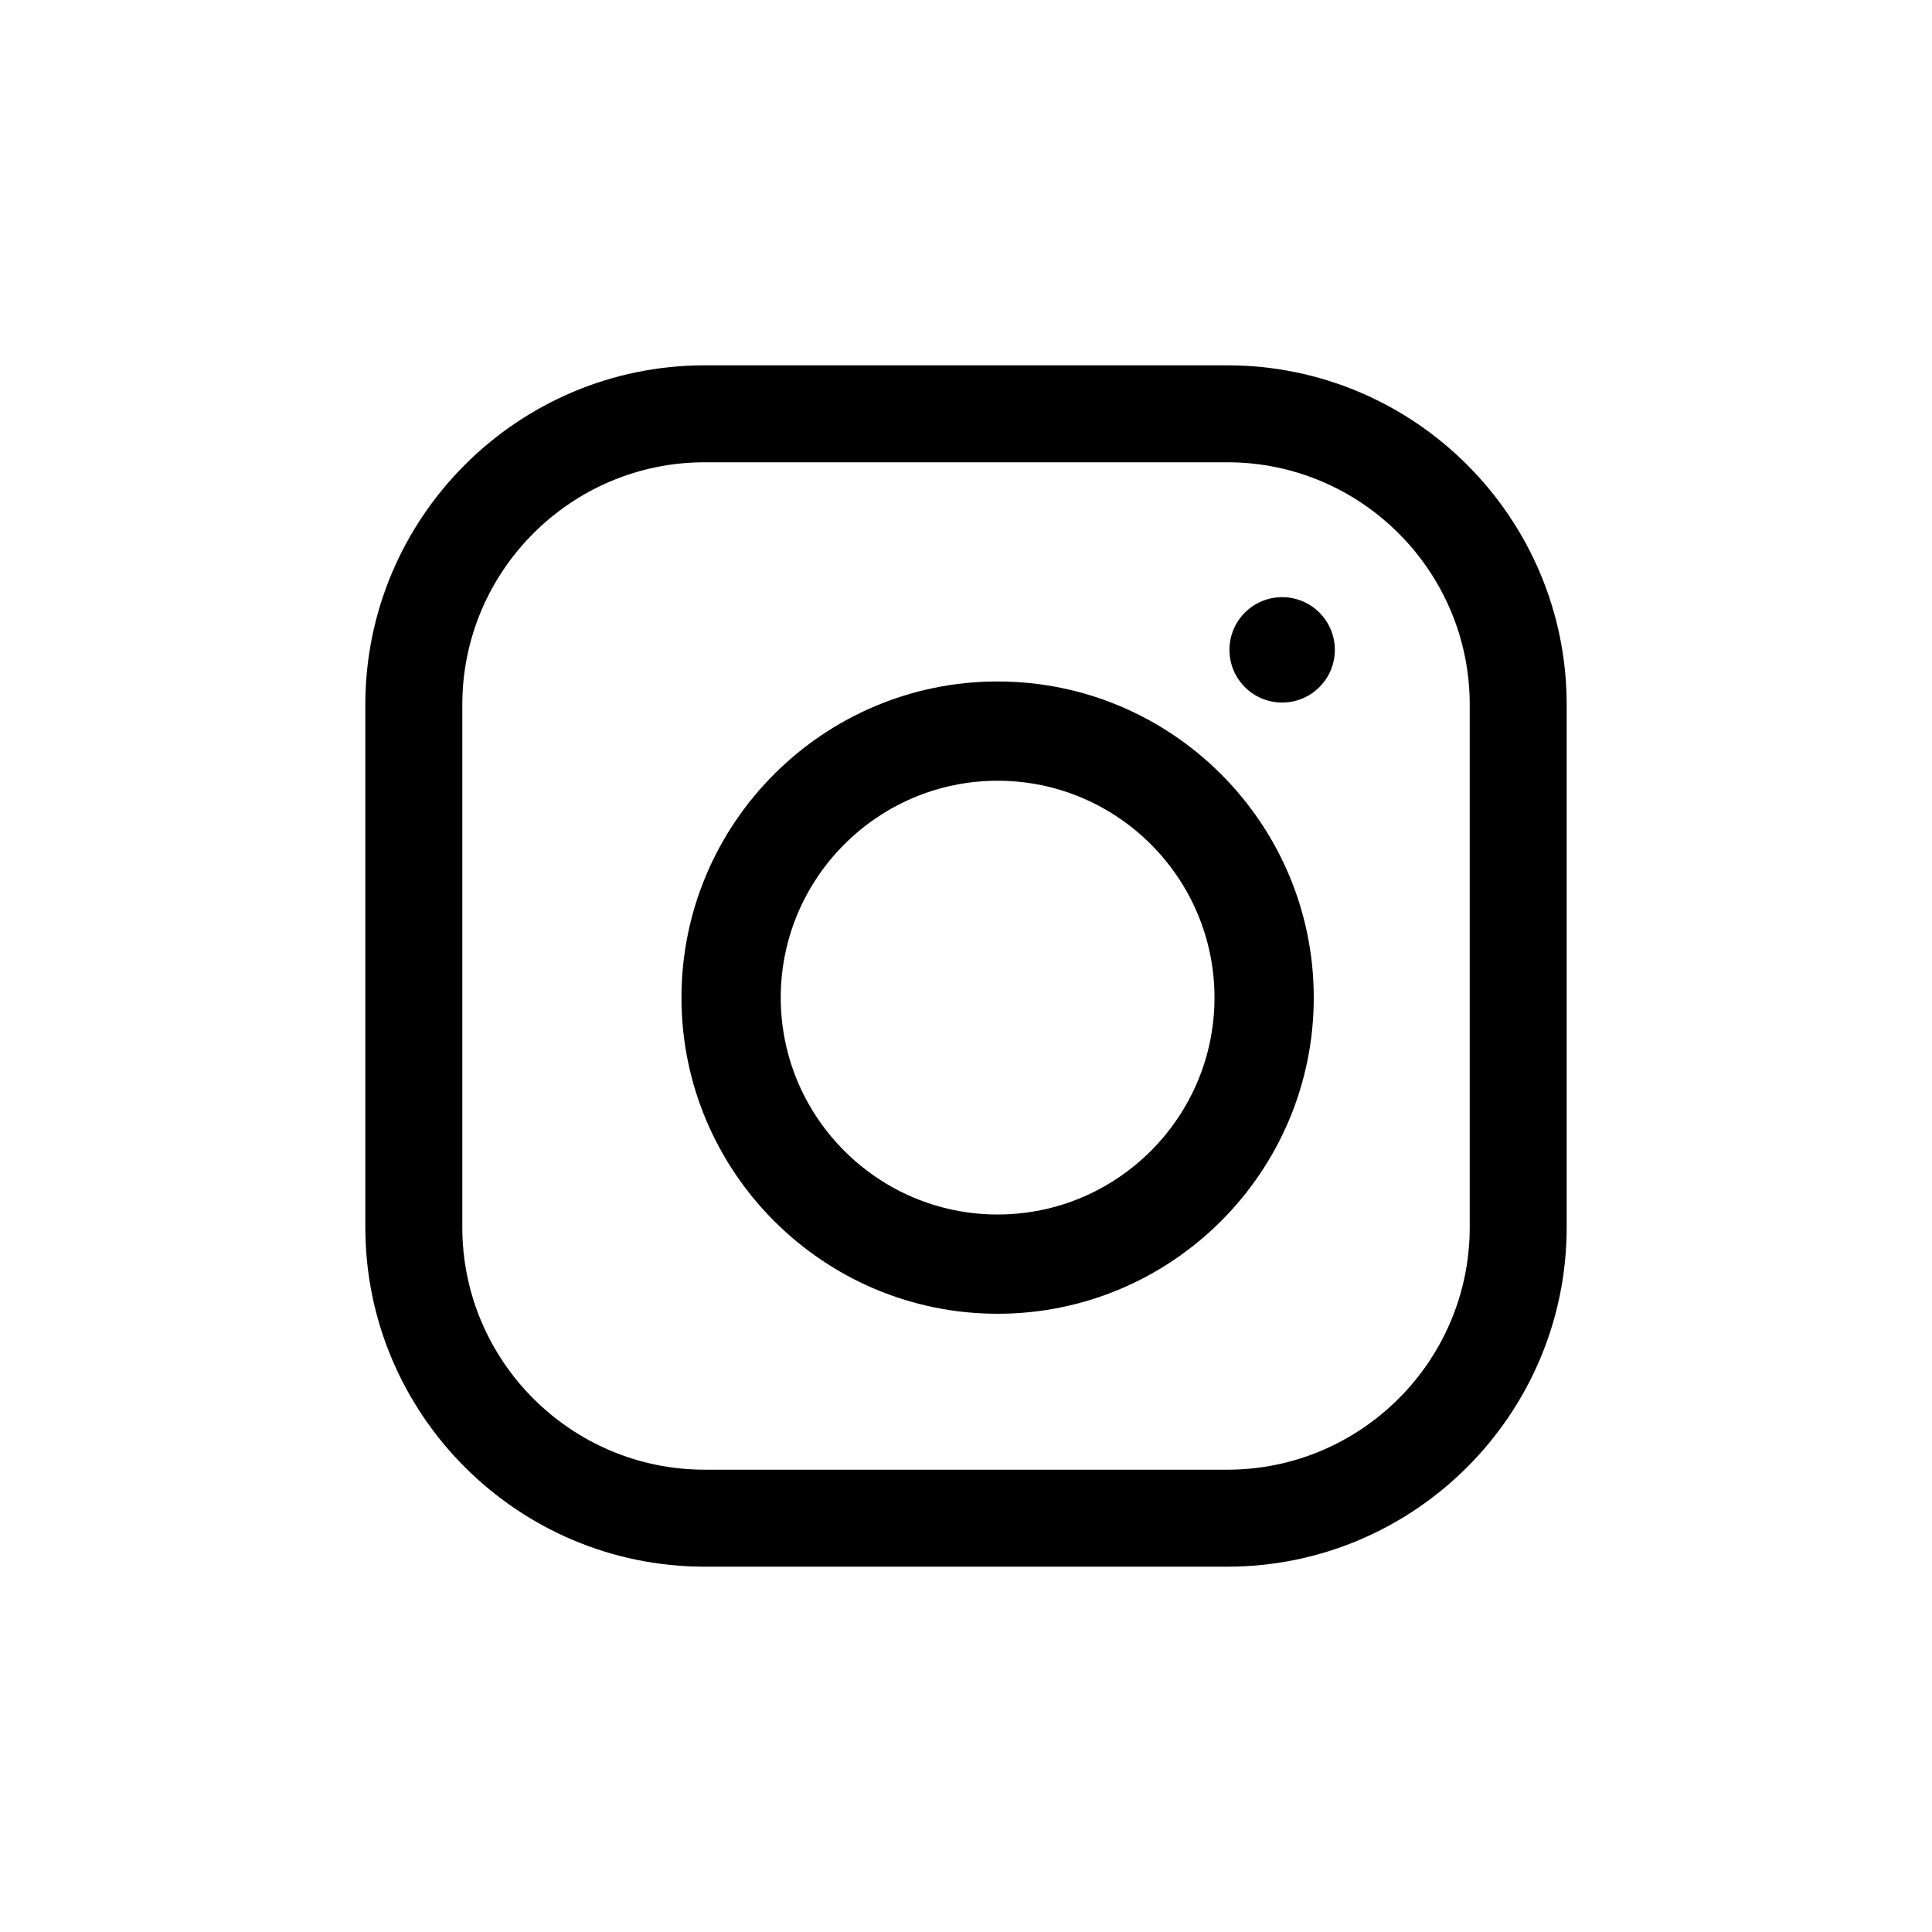
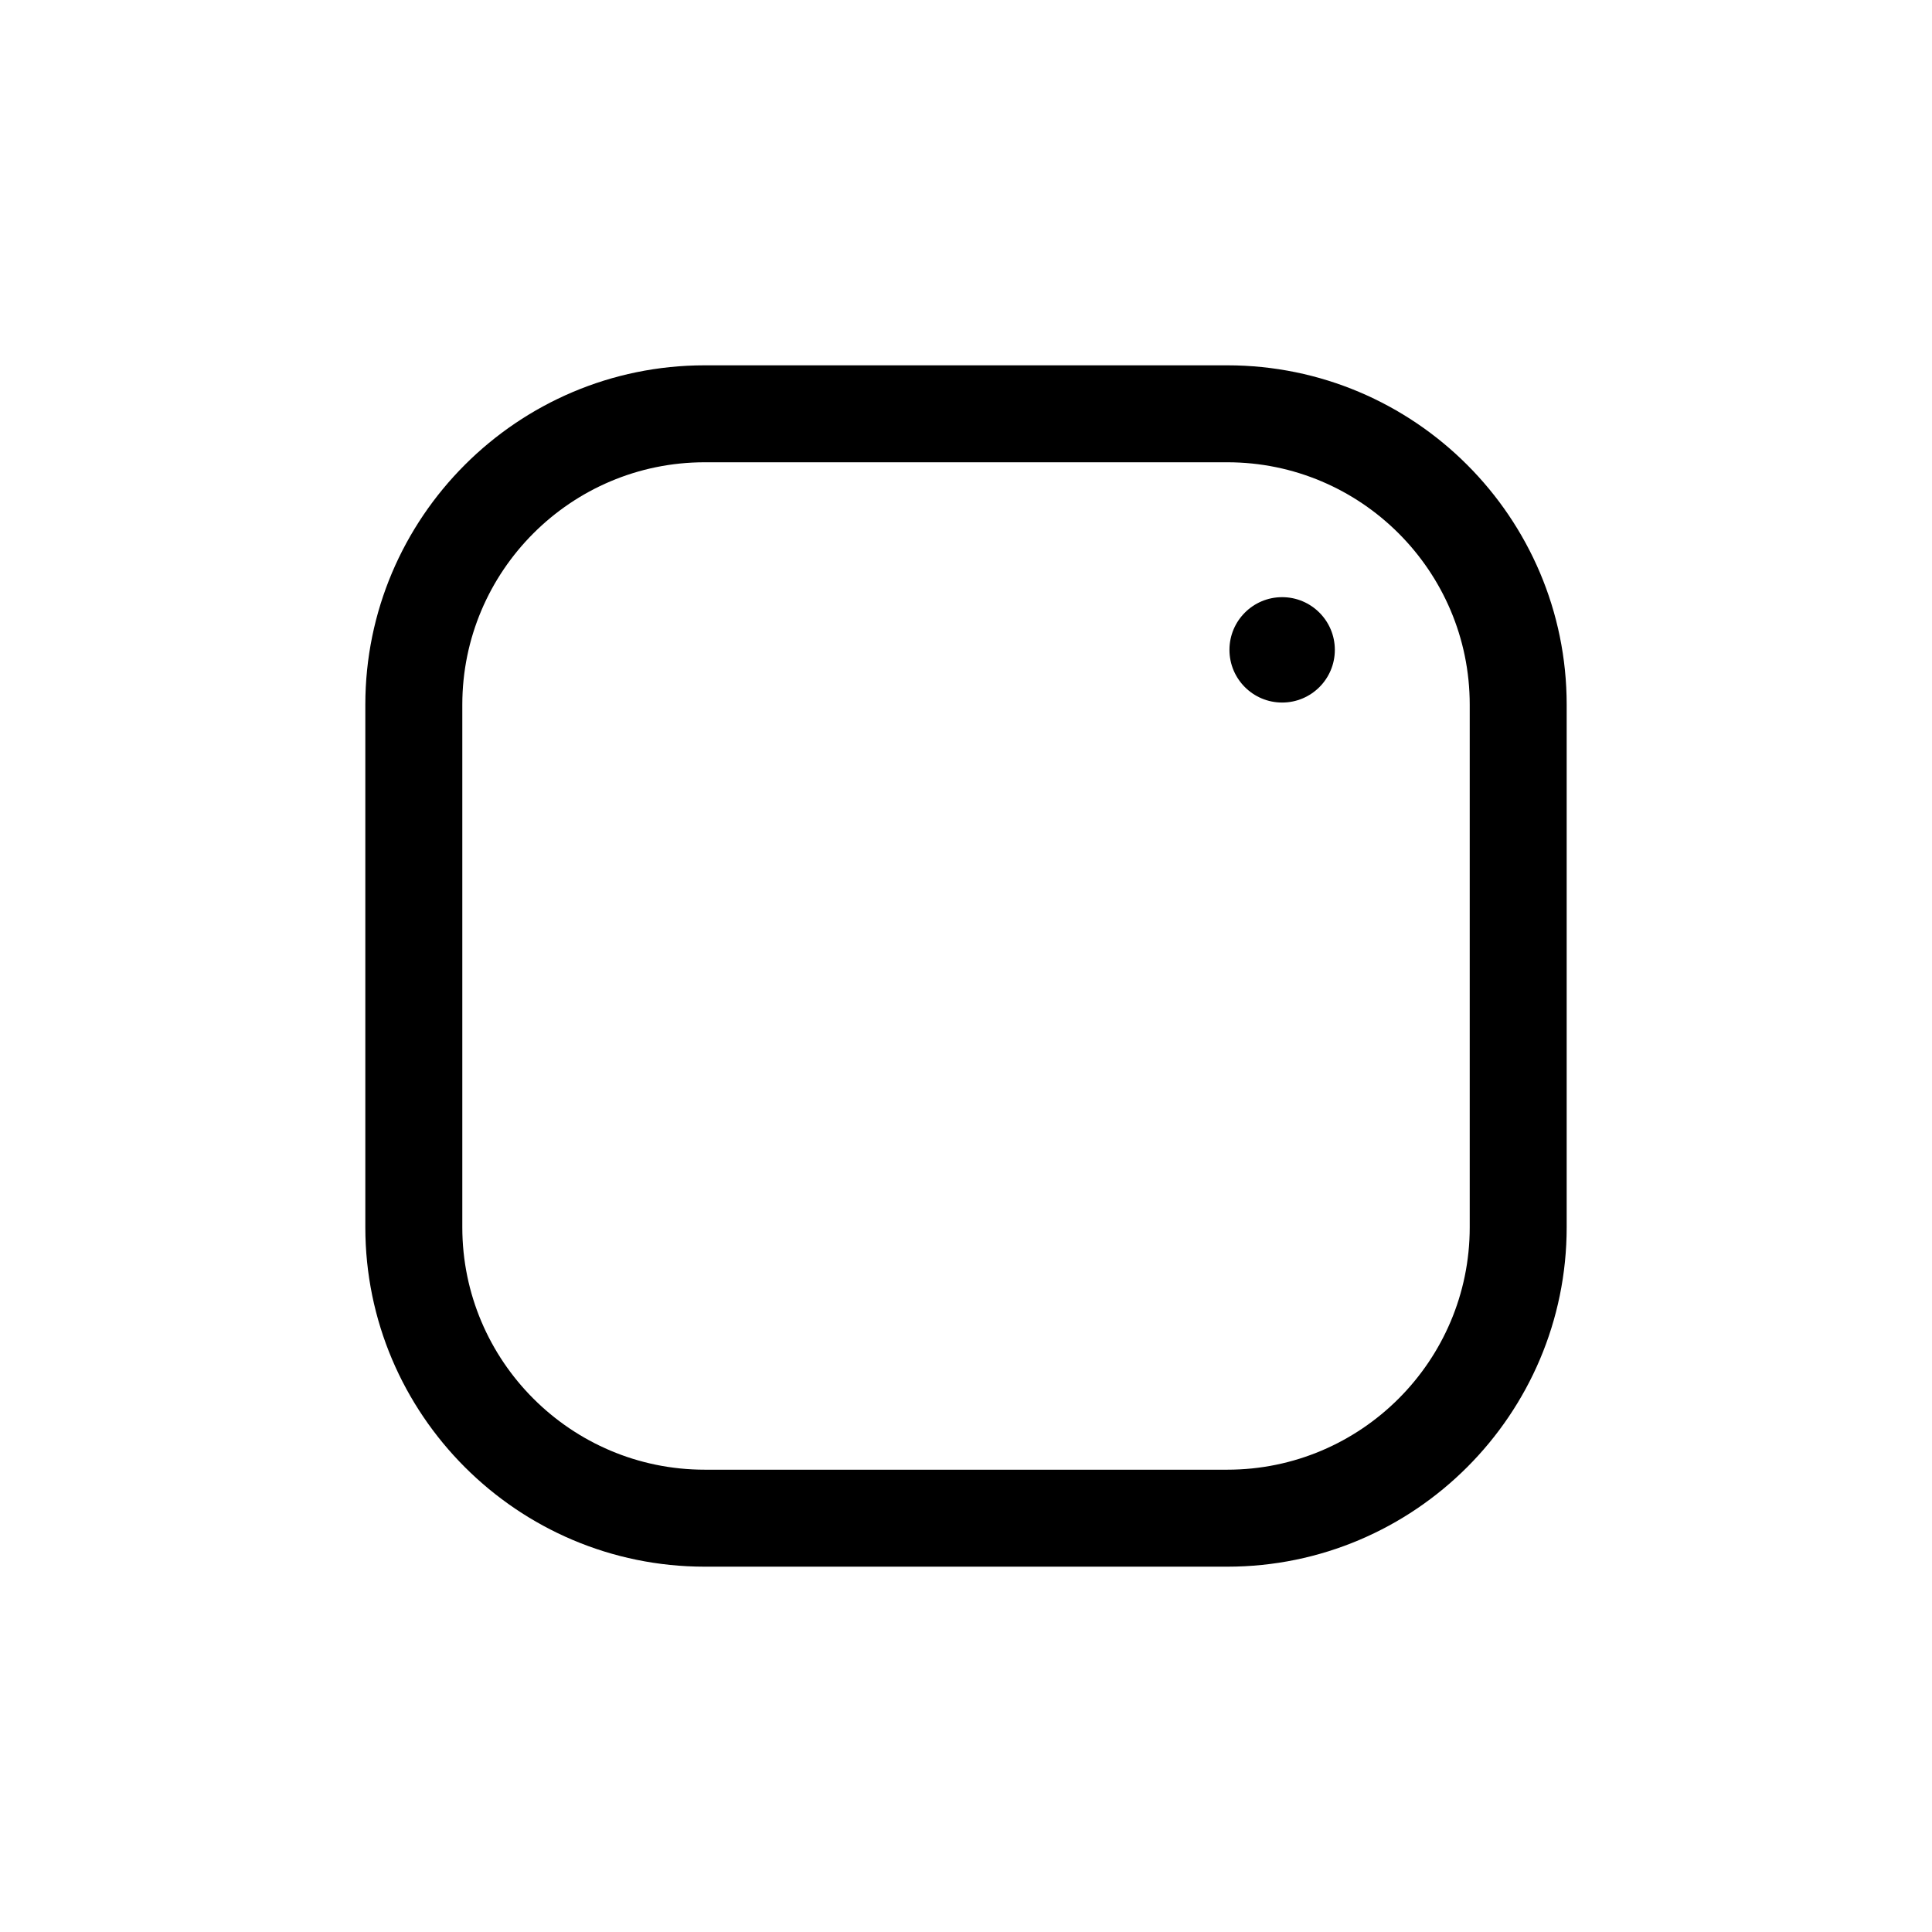
<svg xmlns="http://www.w3.org/2000/svg" width="55px" height="55px" viewBox="0 0 55 55" version="1.1">
  <title>1B28E8DA-7783-4167-A483-079B209843C0</title>
  <g id="Sticker-Sheet" stroke="none" stroke-width="1" fill="none" fill-rule="evenodd">
    <g transform="translate(-301, -655)" fill="#000" fill-rule="nonzero" id="icon/social/instagram-2">
      <g transform="translate(301, 655)">
        <g id="icon/social/instagram" transform="translate(5, 5)">
          <path d="M31.5,12 C30.672,12 30,12.672 30,13.5 C30,14.329 30.672,15 31.5,15 C32.328,15 33,14.329 33,13.5 C33,12.672 32.328,12 31.5,12" id="flash" />
          <path d="M29.939,5.4 C35.266,5.4 39.6,9.734 39.6,15.061 L39.6,15.061 L39.6,29.938 C39.6,35.265 35.266,39.6 29.939,39.6 L29.939,39.6 L15.062,39.6 C9.735,39.6 5.4,35.265 5.4,29.938 L5.4,29.938 L5.4,15.061 C5.4,9.734 9.735,5.4 15.062,5.4 L15.062,5.4 Z M29.939,8.16 L15.062,8.16 C11.256,8.16 8.161,11.256 8.161,15.061 L8.161,15.061 L8.161,29.938 C8.161,33.744 11.256,36.839 15.062,36.839 L15.062,36.839 L29.939,36.839 C33.744,36.839 36.84,33.744 36.84,29.938 L36.84,29.938 L36.84,15.061 C36.84,11.256 33.744,8.16 29.939,8.16 L29.939,8.16 Z" id="camera" />
-           <path d="M23.4,14.4 C28.363,14.4 32.4,18.437 32.4,23.4 C32.4,28.363 28.363,32.4 23.4,32.4 C18.437,32.4 14.4,28.363 14.4,23.4 C14.4,18.437 18.437,14.4 23.4,14.4 Z M23.4,17.226 C19.995,17.226 17.226,19.996 17.226,23.4 C17.226,26.804 19.995,29.574 23.4,29.574 C26.804,29.574 29.574,26.804 29.574,23.4 C29.574,19.996 26.804,17.226 23.4,17.226 Z" id="lense" />
        </g>
      </g>
    </g>
  </g>
</svg>